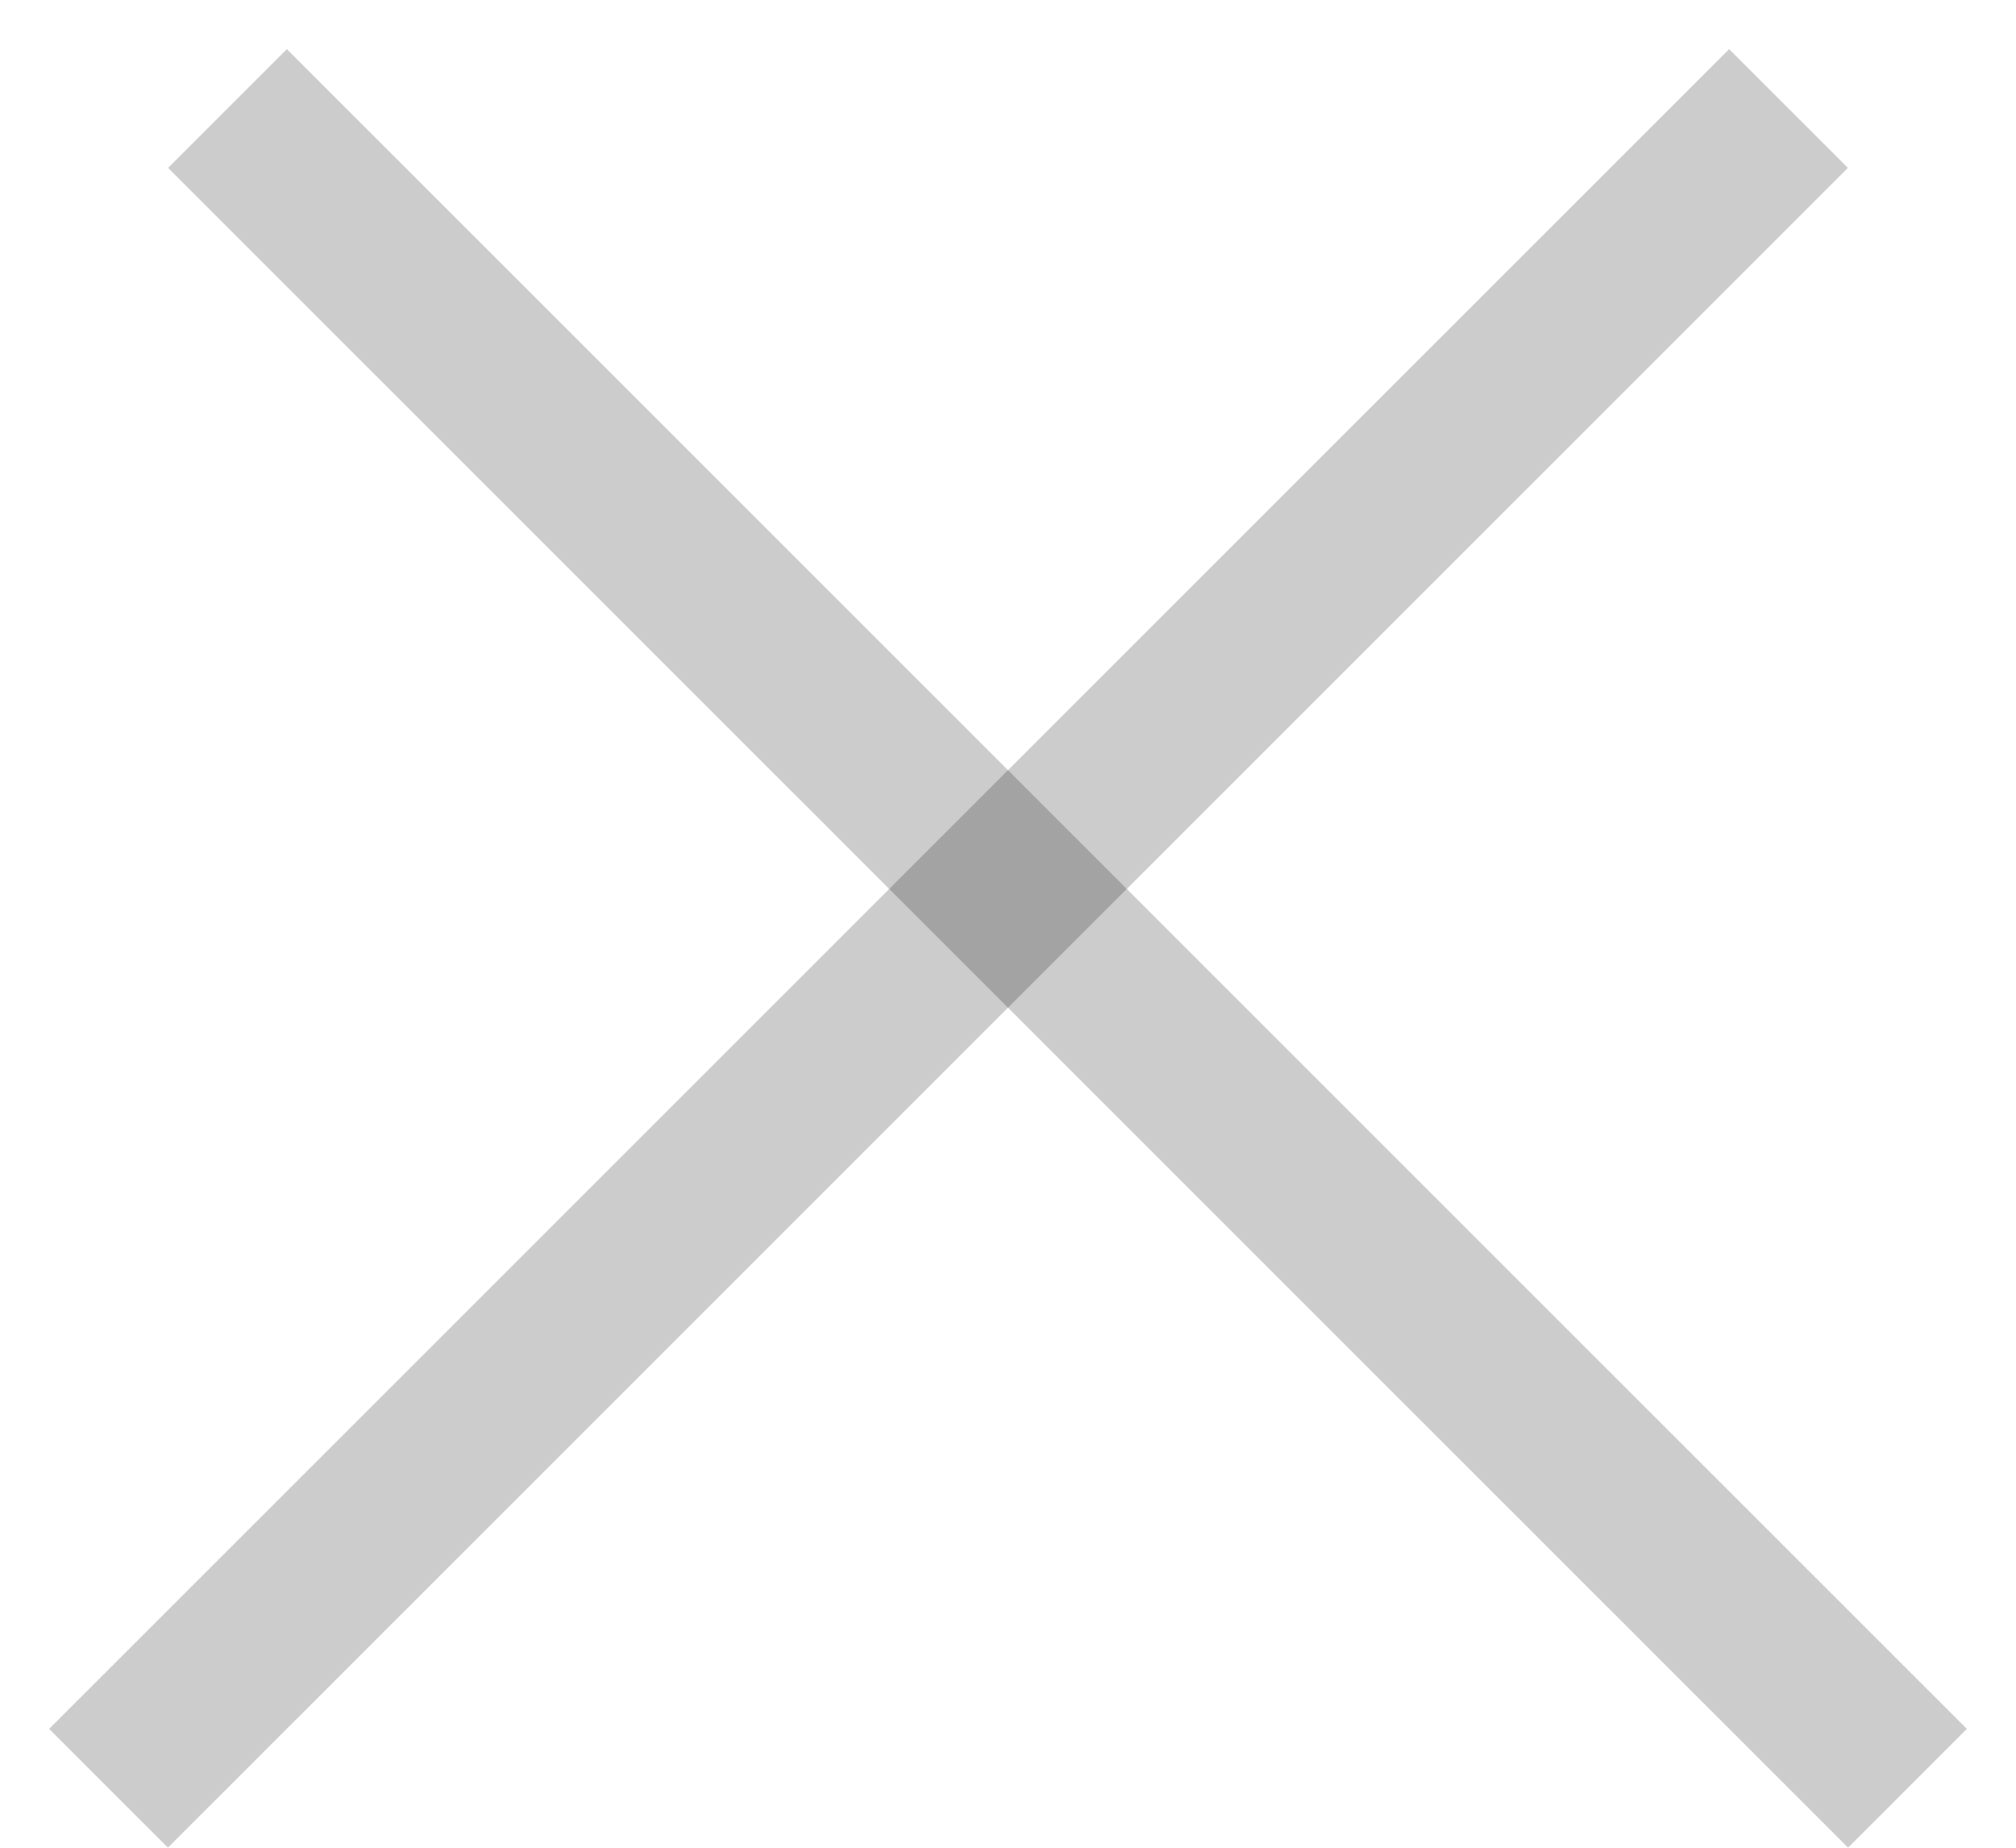
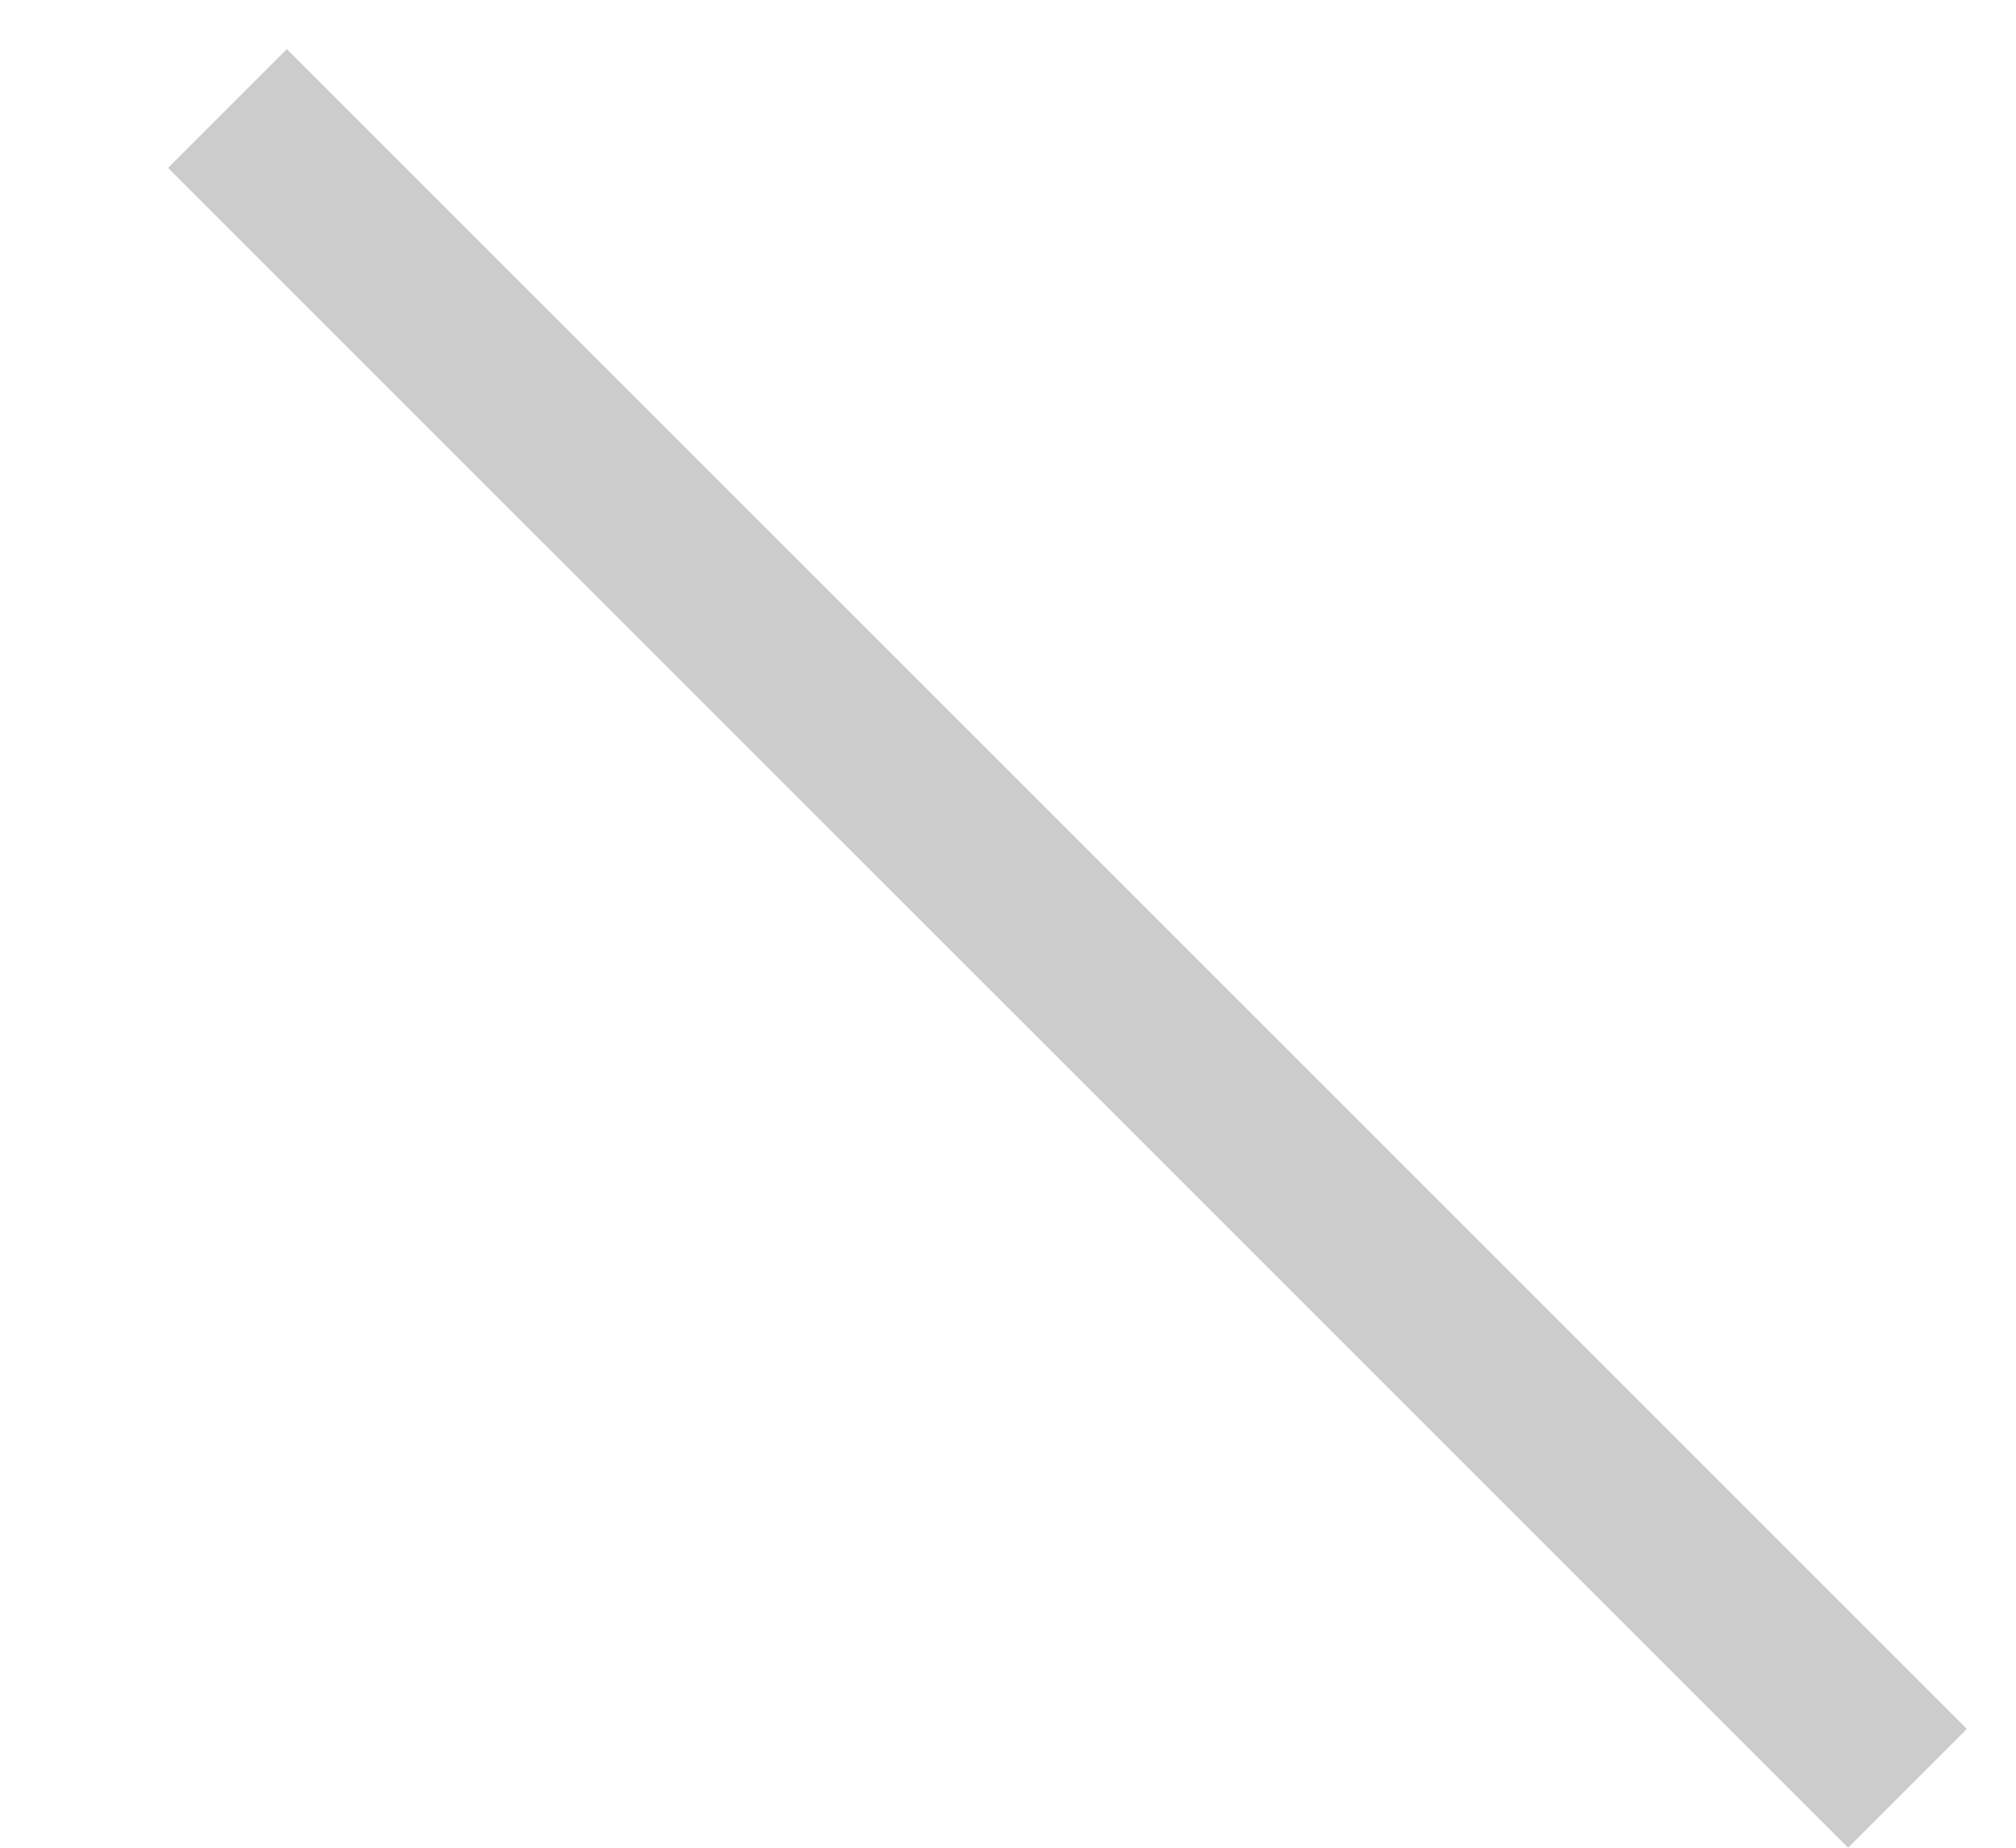
<svg xmlns="http://www.w3.org/2000/svg" width="12" height="11" viewBox="0 0 12 11" fill="none">
  <g id="Group 289">
    <line id="Line 30" x1="1.354" y1="0.646" x2="11.354" y2="10.646" stroke="black" stroke-opacity="0.2" />
-     <line id="Line 31" x1="0.646" y1="10.646" x2="10.646" y2="0.646" stroke="black" stroke-opacity="0.2" />
  </g>
</svg>